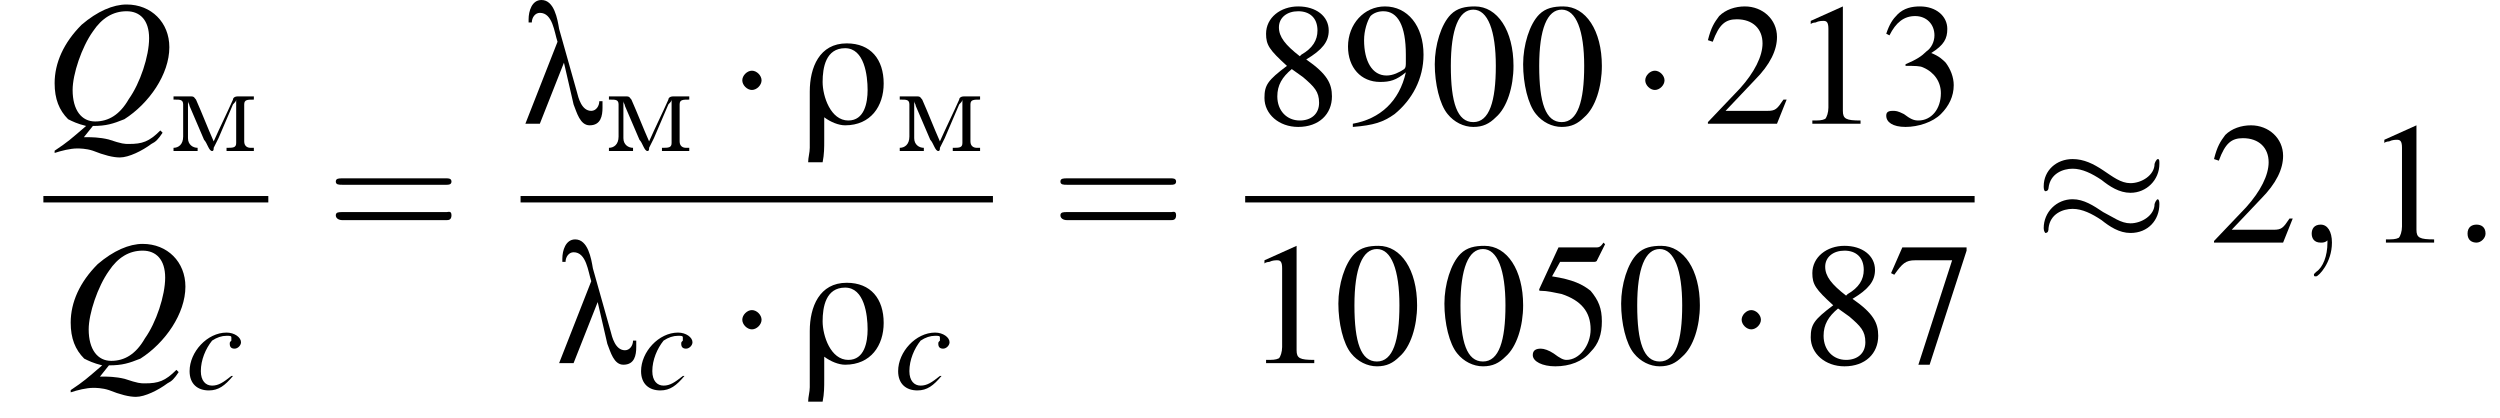
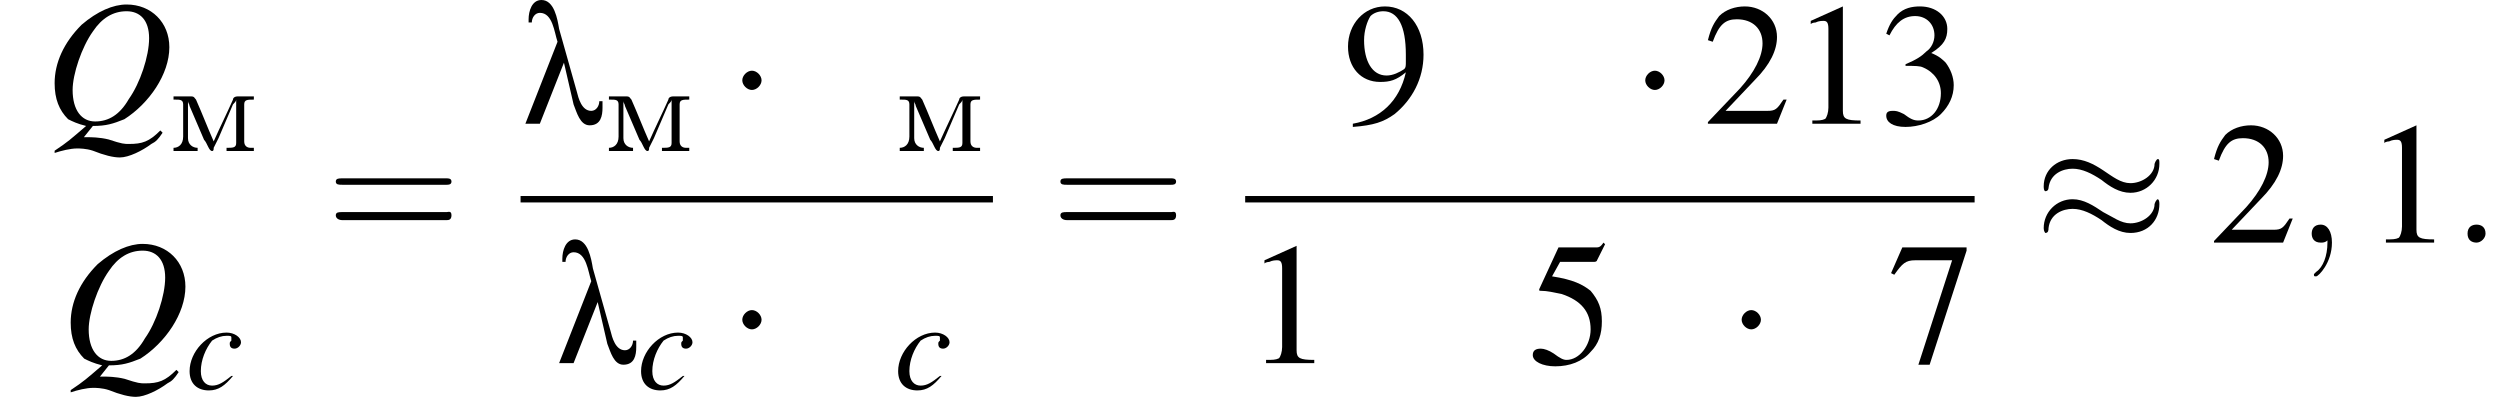
<svg xmlns="http://www.w3.org/2000/svg" xmlns:xlink="http://www.w3.org/1999/xlink" version="1.1" width="155.6pt" height="26.0pt" viewBox="158.8 69.7 155.6 26.0">
  <defs>
    <use id="g13-58" xlink:href="#g9-58" transform="scale(1.4)" />
    <use id="g13-59" xlink:href="#g9-59" transform="scale(1.4)" />
    <path id="g9-58" d="M1.5-.4C1.5-.7 1.3-.8 1.1-.8S.7-.7 .7-.4S.9 0 1.1 0S1.5-.2 1.5-.4Z" />
    <path id="g9-59" d="M1.6 0C1.6-.5 1.4-.8 1.1-.8C.8-.8 .7-.6 .7-.4C.7-.2 .8 0 1.1 0C1.2 0 1.3 0 1.4-.1C1.4-.1 1.4-.1 1.4-.1S1.4-.1 1.4 0C1.4 .6 1.2 1.1 .9 1.3C.8 1.4 .8 1.4 .8 1.4C.8 1.5 .8 1.5 .9 1.5C1 1.5 1.6 .9 1.6 0Z" />
    <use id="g17-48" xlink:href="#g5-48" />
    <use id="g17-49" xlink:href="#g5-49" />
    <use id="g17-50" xlink:href="#g5-50" />
    <use id="g17-51" xlink:href="#g5-51" />
    <use id="g17-53" xlink:href="#g5-53" />
    <use id="g17-55" xlink:href="#g5-55" />
    <use id="g17-56" xlink:href="#g5-56" />
    <use id="g17-57" xlink:href="#g5-57" />
    <path id="g0-21" d="M5.1-1V-1.4H4.9C4.9-1.1 4.7-.8 4.4-.8C3.8-.8 3.6-1.6 3.5-2L2.4-5.9C2.3-6.5 2.1-7.7 1.3-7.7C.7-7.7 .5-7 .5-6.5V-6.3H.7C.7-6.6 .9-6.9 1.2-6.9C2-6.9 2.1-5.7 2.3-5.1L.3 0H1.2L2.7-3.8H2.7L3.3-1.2C3.5-.7 3.7 .1 4.3 .1C5 .1 5.1-.5 5.1-1Z" />
-     <path id="g0-26" d="M5.2-2.5C5.2-4 4.4-5 2.9-5C1.2-5 .6-3.5 .6-2C.6-.9 .6 .3 .6 1.5C.6 1.8 .5 2.1 .5 2.4H1.4C1.5 1.9 1.5 1.5 1.5 1C1.5 .5 1.5 .1 1.5-.4C1.9-.1 2.4 .1 2.8 .1C4.4 .1 5.2-1.1 5.2-2.5ZM4.2-2.1C4.2-1.3 4-.2 3-.2C1.9-.2 1.4-1.7 1.4-2.6C1.4-3.5 1.6-4.7 2.8-4.7C4-4.7 4.2-3 4.2-2.1Z" />
-     <path id="g5-48" d="M2.8-7.3C2.2-7.3 1.7-7.2 1.3-6.8C.7-6.2 .3-4.9 .3-3.7C.3-2.5 .6-1.2 1.1-.6C1.5-.1 2.1 .2 2.7 .2C3.3 .2 3.7 0 4.1-.4C4.8-1 5.2-2.3 5.2-3.6C5.2-5.8 4.2-7.3 2.8-7.3ZM2.7-7.1C3.6-7.1 4.1-5.8 4.1-3.6S3.7-.1 2.7-.1S1.3-1.3 1.3-3.6C1.3-5.9 1.8-7.1 2.7-7.1Z" />
    <path id="g5-49" d="M3.2-7.3L1.2-6.4V-6.2C1.3-6.3 1.5-6.3 1.5-6.3C1.7-6.4 1.9-6.4 2-6.4C2.2-6.4 2.3-6.3 2.3-5.9V-1C2.3-.7 2.2-.4 2.1-.3C1.9-.2 1.7-.2 1.3-.2V0H4.3V-.2C3.4-.2 3.2-.3 3.2-.8V-7.3L3.2-7.3Z" />
    <path id="g5-50" d="M5.2-1.5L5-1.5C4.6-.9 4.5-.8 4-.8H1.4L3.2-2.7C4.2-3.7 4.6-4.6 4.6-5.4C4.6-6.5 3.7-7.3 2.6-7.3C2-7.3 1.4-7.1 1-6.7C.7-6.3 .5-6 .3-5.2L.6-5.1C1-6.2 1.4-6.5 2.1-6.5C3.1-6.5 3.7-5.9 3.7-5C3.7-4.2 3.2-3.2 2.3-2.2L.3-.1V0H4.6L5.2-1.5Z" />
    <path id="g5-51" d="M1.7-3.6C2.3-3.6 2.6-3.6 2.8-3.5C3.5-3.2 3.9-2.6 3.9-1.9C3.9-.9 3.3-.2 2.5-.2C2.2-.2 2-.3 1.6-.6C1.2-.8 1.1-.8 .9-.8C.6-.8 .5-.7 .5-.5C.5-.1 .9 .2 1.7 .2C2.5 .2 3.4-.1 3.9-.6S4.7-1.7 4.7-2.4C4.7-2.9 4.5-3.4 4.2-3.8C4-4 3.8-4.2 3.3-4.4C4.1-4.9 4.3-5.3 4.3-5.9C4.3-6.7 3.6-7.3 2.6-7.3C2.1-7.3 1.6-7.2 1.2-6.8C.9-6.5 .7-6.2 .5-5.6L.7-5.5C1.1-6.3 1.6-6.7 2.3-6.7C3-6.7 3.5-6.2 3.5-5.5C3.5-5.1 3.3-4.7 3-4.5C2.7-4.2 2.4-4 1.7-3.7V-3.6Z" />
    <path id="g5-53" d="M2-6.3H4.1C4.3-6.3 4.3-6.4 4.3-6.4L4.8-7.4L4.7-7.5C4.5-7.2 4.4-7.2 4.2-7.2H1.9L.7-4.6C.7-4.6 .7-4.6 .7-4.6C.7-4.5 .7-4.5 .8-4.5C1.2-4.5 1.6-4.4 2.1-4.3C3.3-3.9 3.9-3.2 3.9-2.1C3.9-1.1 3.2-.2 2.4-.2C2.2-.2 2-.3 1.6-.6C1.3-.8 1-.9 .8-.9C.5-.9 .3-.8 .3-.5C.3-.1 .9 .2 1.7 .2C2.6 .2 3.4-.1 3.9-.7C4.4-1.2 4.6-1.8 4.6-2.6C4.6-3.4 4.4-3.9 3.9-4.5C3.4-4.9 2.8-5.2 1.5-5.4L2-6.3Z" />
    <path id="g5-55" d="M4.9-7.2H.9L.2-5.6L.4-5.5C.9-6.2 1.1-6.4 1.7-6.4H4L1.9 .1H2.6L4.9-7V-7.2Z" />
-     <path id="g5-56" d="M3.2-4C4.2-4.6 4.6-5.1 4.6-5.8C4.6-6.7 3.8-7.3 2.7-7.3C1.6-7.3 .7-6.6 .7-5.6C.7-4.9 .9-4.6 2-3.6C.8-2.7 .6-2.4 .6-1.6C.6-.6 1.5 .2 2.7 .2C4 .2 4.8-.6 4.8-1.7C4.8-2.5 4.5-3.1 3.2-4ZM3-2.9C3.7-2.3 4-2 4-1.3C4-.6 3.5-.2 2.8-.2C2-.2 1.4-.8 1.4-1.7C1.4-2.4 1.7-2.9 2.3-3.4L3-2.9ZM2.8-4.2C1.9-4.9 1.5-5.4 1.5-6C1.5-6.6 2-7 2.7-7C3.4-7 3.9-6.6 3.9-5.8C3.9-5.2 3.6-4.7 2.9-4.3C2.9-4.3 2.9-4.3 2.8-4.2Z" />
    <path id="g5-57" d="M.6 .2C1.9 .1 2.5-.1 3.2-.6C4.3-1.5 5-2.8 5-4.3C5-6.1 4-7.3 2.6-7.3C1.3-7.3 .3-6.2 .3-4.8C.3-3.5 1.1-2.6 2.3-2.6C2.9-2.6 3.3-2.7 3.9-3.2C3.5-1.4 2.3-.3 .6 0L.6 .2ZM3.9-3.9C3.9-3.6 3.9-3.5 3.8-3.4C3.5-3.2 3.1-3 2.7-3C1.8-3 1.3-3.9 1.3-5.2C1.3-5.8 1.5-6.4 1.7-6.7C1.9-6.9 2.2-7 2.5-7C3.4-7 3.9-6.1 3.9-4.3V-3.9Z" />
    <path id="g18-61" d="M7.5-3.6C7.6-3.6 7.8-3.6 7.8-3.8S7.6-4 7.5-4H1C.8-4 .6-4 .6-3.8S.8-3.6 1-3.6H7.5ZM7.5-1.4C7.6-1.4 7.8-1.4 7.8-1.7S7.6-1.9 7.5-1.9H1C.8-1.9 .6-1.9 .6-1.7S.8-1.4 1-1.4H7.5Z" />
    <use id="g14-81" xlink:href="#g10-81" transform="scale(1.4)" />
    <path id="g10-81" d="M2.2 .1C2.8 .1 3.1 0 3.6-.2C4.7-.9 5.6-2.2 5.6-3.4C5.6-4.5 4.8-5.3 3.7-5.3C3.1-5.3 2.4-5 1.7-4.4C.9-3.6 .5-2.7 .5-1.8C.5-1.1 .7-.6 1.1-.2C1.3-.1 1.5 0 1.9 .1C1.2 .7 1.1 .8 .5 1.2L.5 1.3C.8 1.2 1.2 1.1 1.5 1.1C1.6 1.1 1.9 1.1 2.2 1.2C2.7 1.4 3.1 1.5 3.4 1.5C3.8 1.5 4.4 1.2 4.8 .9C5 .8 5.1 .7 5.3 .4L5.2 .3C4.7 .8 4.4 .9 3.8 .9C3.6 .9 3.5 .9 2.9 .7C2.5 .6 2.1 .6 2 .6C2 .6 2 .6 2 .6H1.8L2.2 .1ZM3.7-5C4.3-5 4.7-4.6 4.7-3.8C4.7-3 4.3-1.8 3.8-1.1C3.4-.4 2.9-.1 2.3-.1C1.7-.1 1.3-.6 1.3-1.5C1.3-2.2 1.7-3.4 2.2-4.1C2.6-4.7 3.1-5 3.7-5Z" />
    <path id="g10-99" d="M2.8-.8C2.3-.4 2-.2 1.6-.2C1.2-.2 .9-.5 .9-1.1C.9-1.8 1.2-2.5 1.6-3C1.9-3.2 2.2-3.3 2.5-3.3C2.7-3.3 2.8-3.3 2.8-3.2C2.8-3.1 2.8-3.1 2.8-3C2.7-2.9 2.7-2.9 2.7-2.8C2.7-2.6 2.8-2.5 3-2.5C3.2-2.5 3.4-2.7 3.4-2.9C3.4-3.2 3-3.5 2.5-3.5C1.3-3.5 .2-2.3 .2-1.1C.2-.3 .7 .1 1.4 .1C2 .1 2.4-.2 2.9-.8L2.8-.8Z" />
    <path id="g1-236" d="M.3-3.4V-3.2H.4C.7-3.2 .9-3.2 .9-2.9V-1.1C.9-1 .9-.9 .9-.9C.9-.4 .6-.2 .3-.2V0L.7 0H1.4L1.8 0V-.2C1.5-.2 1.2-.4 1.2-.8L1.2-3.1C1.2-3 1.3-2.9 1.3-2.8L2.2-.7C2.4-.5 2.5 0 2.7 0H2.7C2.8 0 2.8-.1 2.8-.2L3.1-.8C3.4-1.5 3.7-2.2 4-2.9C4.1-3 4.2-3.1 4.2-3.2L4.2-.5C4.2-.2 4-.2 3.6-.2V0L4 0H4.9L5.3 0V-.2H5.1C4.9-.2 4.7-.3 4.7-.6V-2.9C4.7-3.2 4.9-3.2 5.3-3.2V-3.4H4.3C4.1-3.4 4-3.3 4-3.2C3.6-2.3 3.2-1.5 2.8-.6C2.4-1.5 2.1-2.3 1.7-3.2C1.6-3.3 1.6-3.4 1.4-3.4H.3Z" />
    <path id="g3-0" d="M7.2-2.5C7.3-2.5 7.5-2.5 7.5-2.7S7.3-2.9 7.2-2.9H1.3C1.1-2.9 .9-2.9 .9-2.7S1.1-2.5 1.3-2.5H7.2Z" />
    <path id="g3-1" d="M2.1-2.7C2.1-3 1.8-3.3 1.5-3.3S.9-3 .9-2.7S1.2-2.1 1.5-2.1S2.1-2.4 2.1-2.7Z" />
    <path id="g3-25" d="M7.8-4.9C7.8-5.1 7.8-5.2 7.7-5.2C7.7-5.2 7.6-5.2 7.5-4.9C7.5-4.2 6.7-3.7 6-3.7C5.4-3.7 4.9-4.1 4.3-4.5C3.7-4.9 3.1-5.2 2.4-5.2C1.4-5.2 .6-4.5 .6-3.5C.6-3.2 .7-3.2 .7-3.2C.9-3.2 .9-3.4 .9-3.4C1-4.3 1.8-4.6 2.4-4.6C3-4.6 3.6-4.3 4.2-3.9C4.7-3.5 5.3-3.1 6-3.1C7-3.1 7.8-3.9 7.8-4.9ZM7.8-2.4C7.8-2.7 7.7-2.7 7.7-2.7C7.7-2.7 7.6-2.7 7.5-2.4C7.5-1.7 6.7-1.2 6-1.2C5.4-1.2 4.9-1.6 4.3-1.9C3.7-2.3 3.1-2.7 2.4-2.7C1.4-2.7 .6-1.9 .6-.9C.6-.7 .7-.6 .7-.6C.9-.6 .9-.8 .9-.9C1-1.8 1.8-2.1 2.4-2.1C3-2.1 3.6-1.8 4.2-1.4C4.7-1 5.3-.6 6-.6C7.1-.6 7.8-1.4 7.8-2.4Z" />
  </defs>
  <g id="page1">
    <use x="161.5" y="77.4" xlink:href="#g14-81" />
    <use x="169.3" y="79.1" xlink:href="#g1-236" />
-     <rect x="161.5" y="81.9" height=".4" width="14" />
    <use x="162.5" y="92.3" xlink:href="#g14-81" />
    <use x="170.4" y="93.9" xlink:href="#g10-99" />
    <use x="179.1" y="84.8" xlink:href="#g18-61" />
    <use x="191.2" y="77.4" xlink:href="#g0-21" />
    <use x="196.4" y="79.1" xlink:href="#g1-236" />
    <use x="204.1" y="77.4" xlink:href="#g3-1" />
    <use x="208.6" y="77.4" xlink:href="#g0-26" />
    <use x="214.5" y="79.1" xlink:href="#g1-236" />
    <rect x="191.2" y="81.9" height=".4" width="29.4" />
    <use x="193.3" y="92.3" xlink:href="#g0-21" />
    <use x="198.5" y="93.9" xlink:href="#g10-99" />
    <use x="204.1" y="92.3" xlink:href="#g3-1" />
    <use x="208.6" y="92.3" xlink:href="#g0-26" />
    <use x="214.5" y="93.9" xlink:href="#g10-99" />
    <use x="224.2" y="84.8" xlink:href="#g18-61" />
    <use x="236.9" y="77.4" xlink:href="#g17-56" />
    <use x="242.4" y="77.4" xlink:href="#g17-57" />
    <use x="247.8" y="77.4" xlink:href="#g17-48" />
    <use x="253.3" y="77.4" xlink:href="#g17-48" />
    <use x="260.3" y="77.4" xlink:href="#g3-1" />
    <use x="264.8" y="77.4" xlink:href="#g17-50" />
    <use x="270.3" y="77.4" xlink:href="#g17-49" />
    <use x="275.7" y="77.4" xlink:href="#g17-51" />
    <rect x="236.3" y="81.9" height=".4" width="45.4" />
    <use x="236.3" y="92.3" xlink:href="#g17-49" />
    <use x="241.8" y="92.3" xlink:href="#g17-48" />
    <use x="248.4" y="92.3" xlink:href="#g17-48" />
    <use x="253.9" y="92.3" xlink:href="#g17-53" />
    <use x="259.4" y="92.3" xlink:href="#g17-48" />
    <use x="266.3" y="92.3" xlink:href="#g3-1" />
    <use x="270.9" y="92.3" xlink:href="#g17-56" />
    <use x="276.3" y="92.3" xlink:href="#g17-55" />
    <use x="285.4" y="84.8" xlink:href="#g3-25" />
    <use x="296.3" y="84.8" xlink:href="#g17-50" />
    <use x="301.7" y="84.8" xlink:href="#g13-59" />
    <use x="306" y="84.8" xlink:href="#g17-49" />
    <use x="311.4" y="84.8" xlink:href="#g13-58" />
  </g>
</svg>